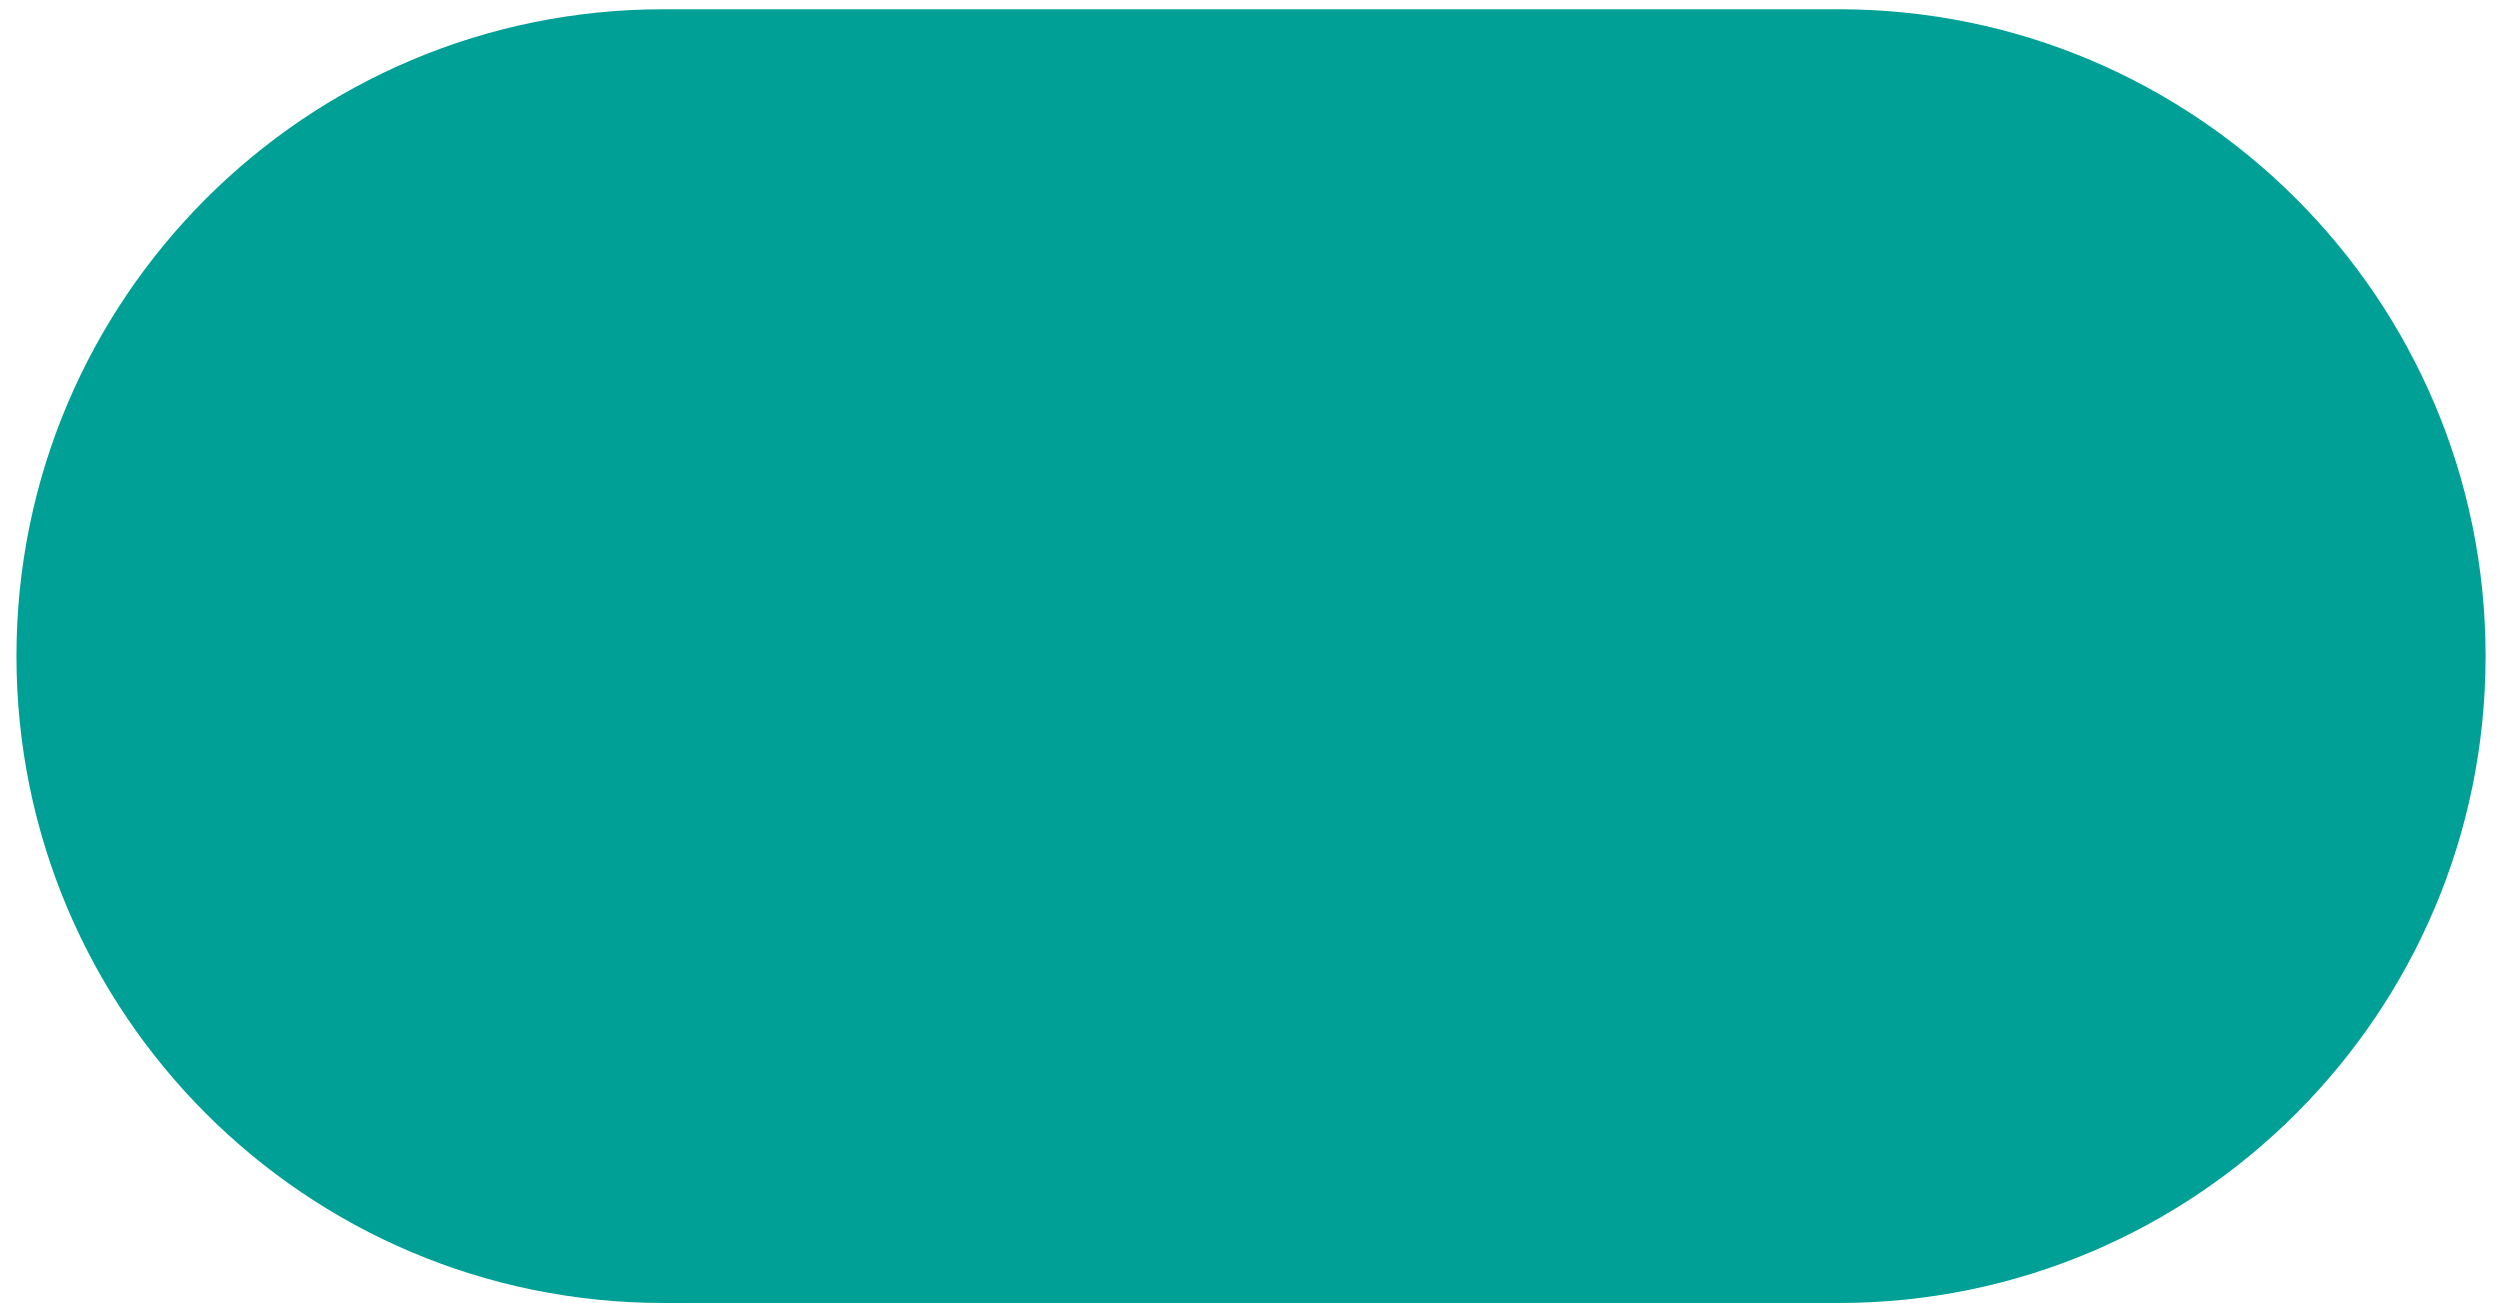
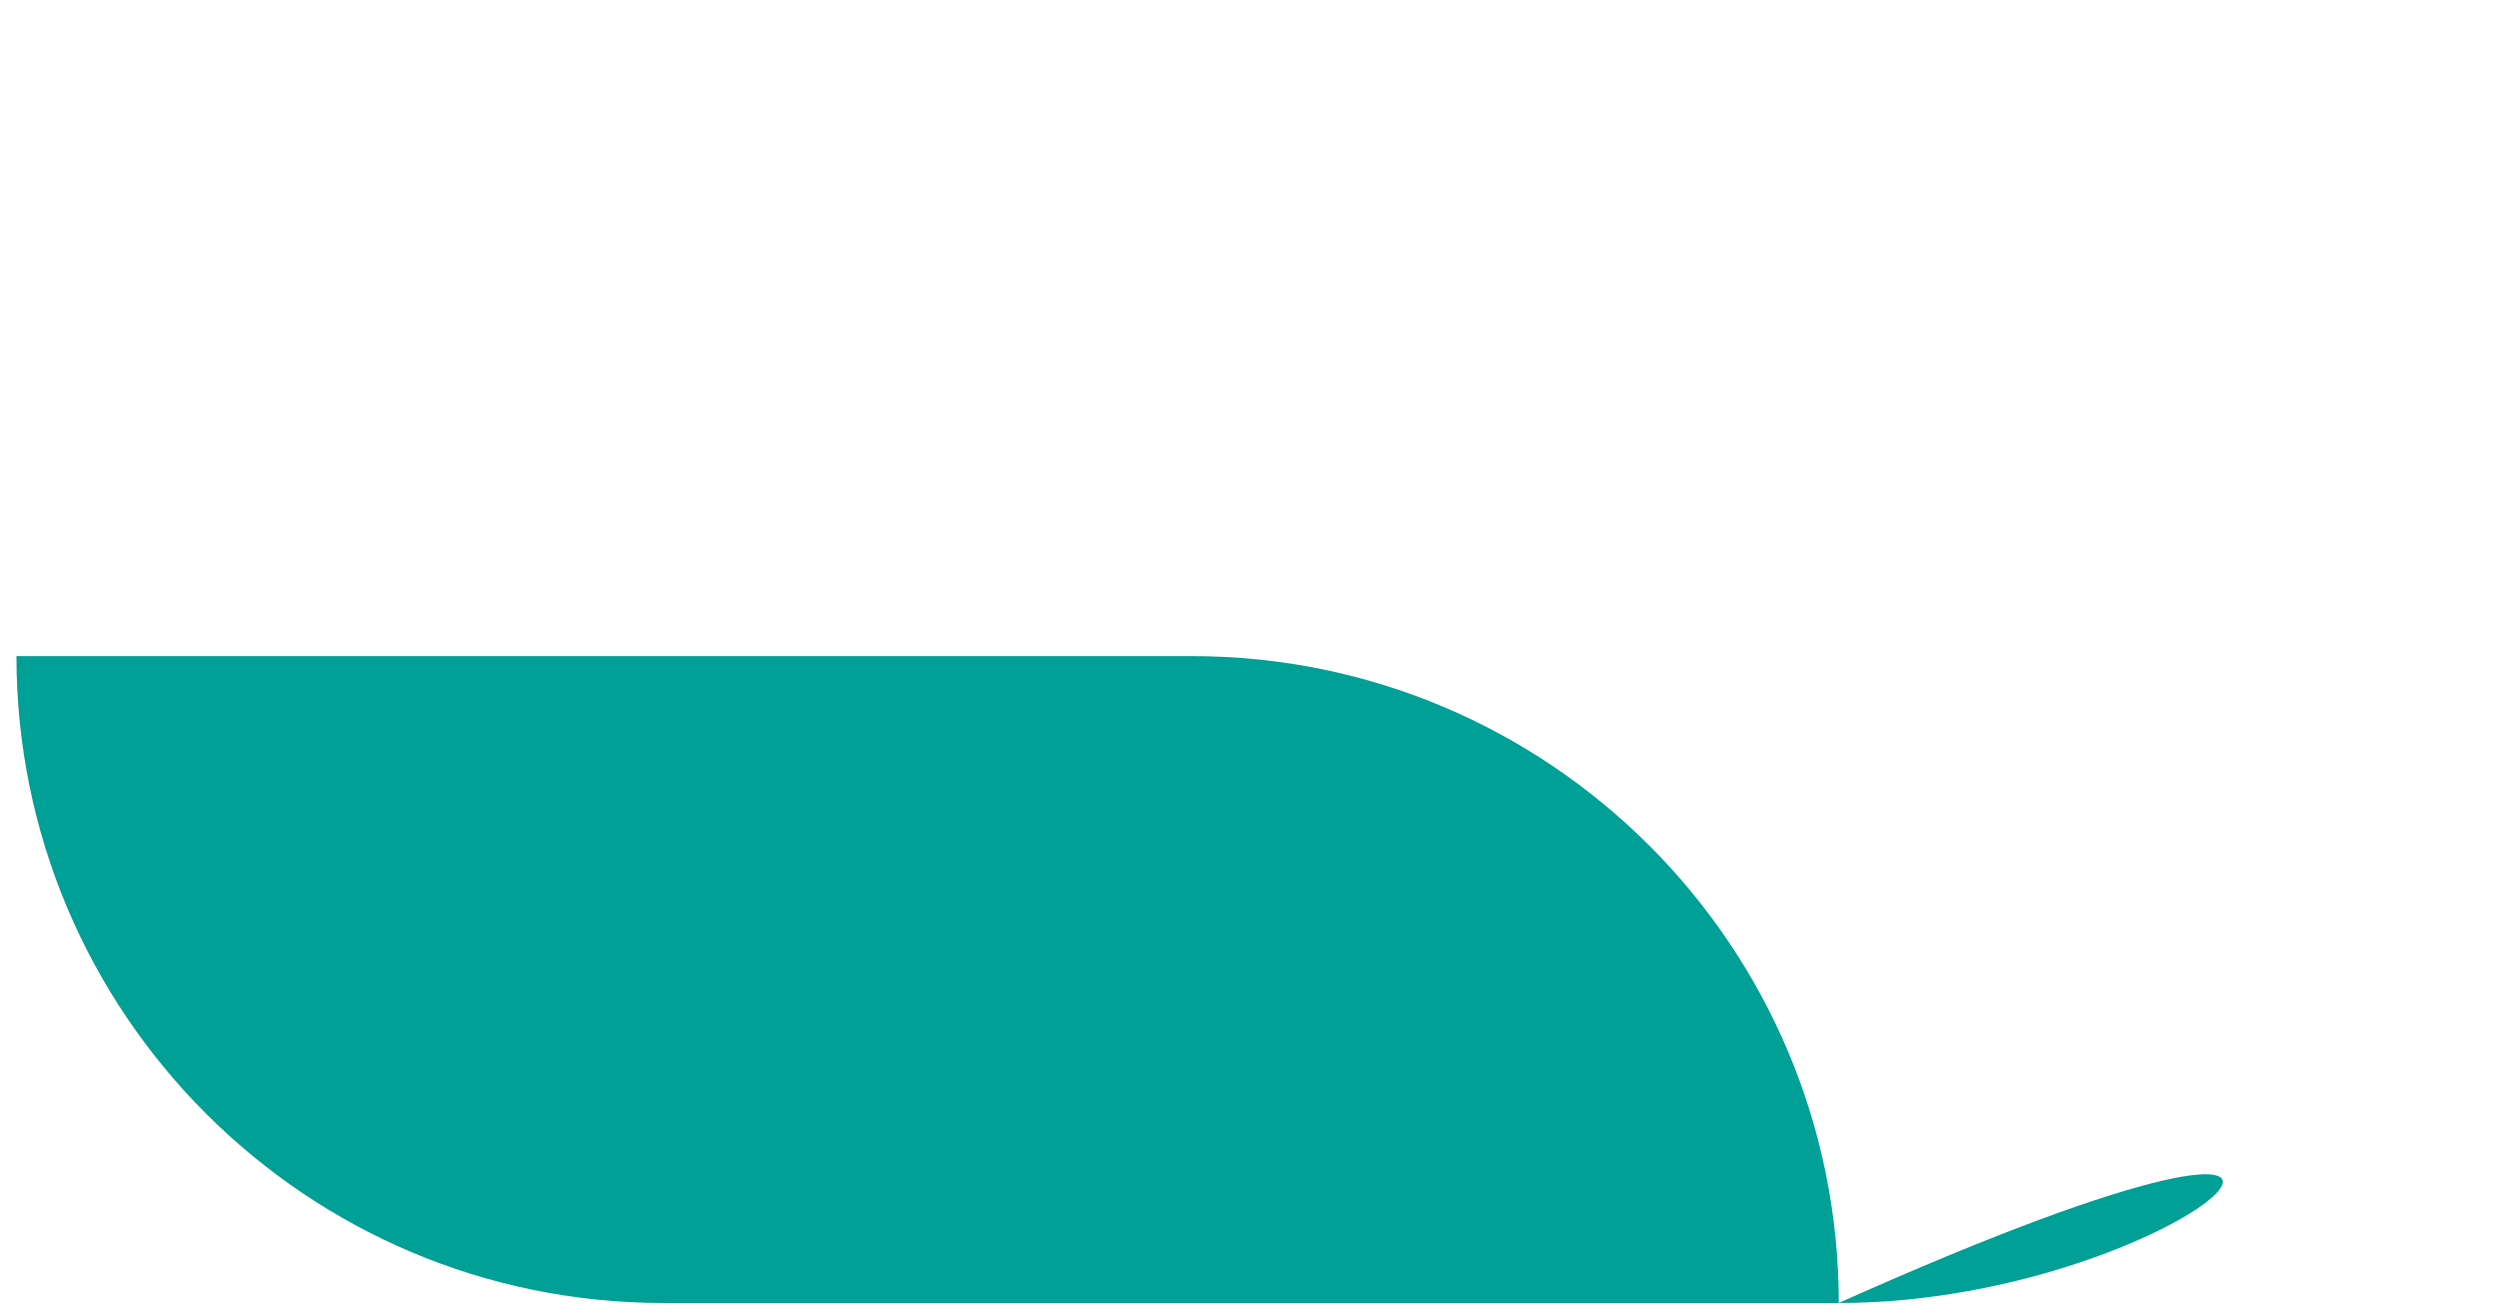
<svg xmlns="http://www.w3.org/2000/svg" version="1.1" id="Ebene_1" x="0px" y="0px" viewBox="0 0 405 213" style="enable-background:new 0 0 405 213;" xml:space="preserve">
  <style type="text/css">
	.st0{fill:#00A096;}
</style>
-   <path id="XMLID_1_" class="st0" d="M297.875,211.083H107.458c-57.875,0-104.792-46.917-104.792-104.792v0  C2.667,48.417,49.583,1.5,107.458,1.5h190.417c57.875,0,104.792,46.917,104.792,104.792v0  C402.667,164.167,355.75,211.083,297.875,211.083z" />
+   <path id="XMLID_1_" class="st0" d="M297.875,211.083H107.458c-57.875,0-104.792-46.917-104.792-104.792v0  h190.417c57.875,0,104.792,46.917,104.792,104.792v0  C402.667,164.167,355.75,211.083,297.875,211.083z" />
</svg>